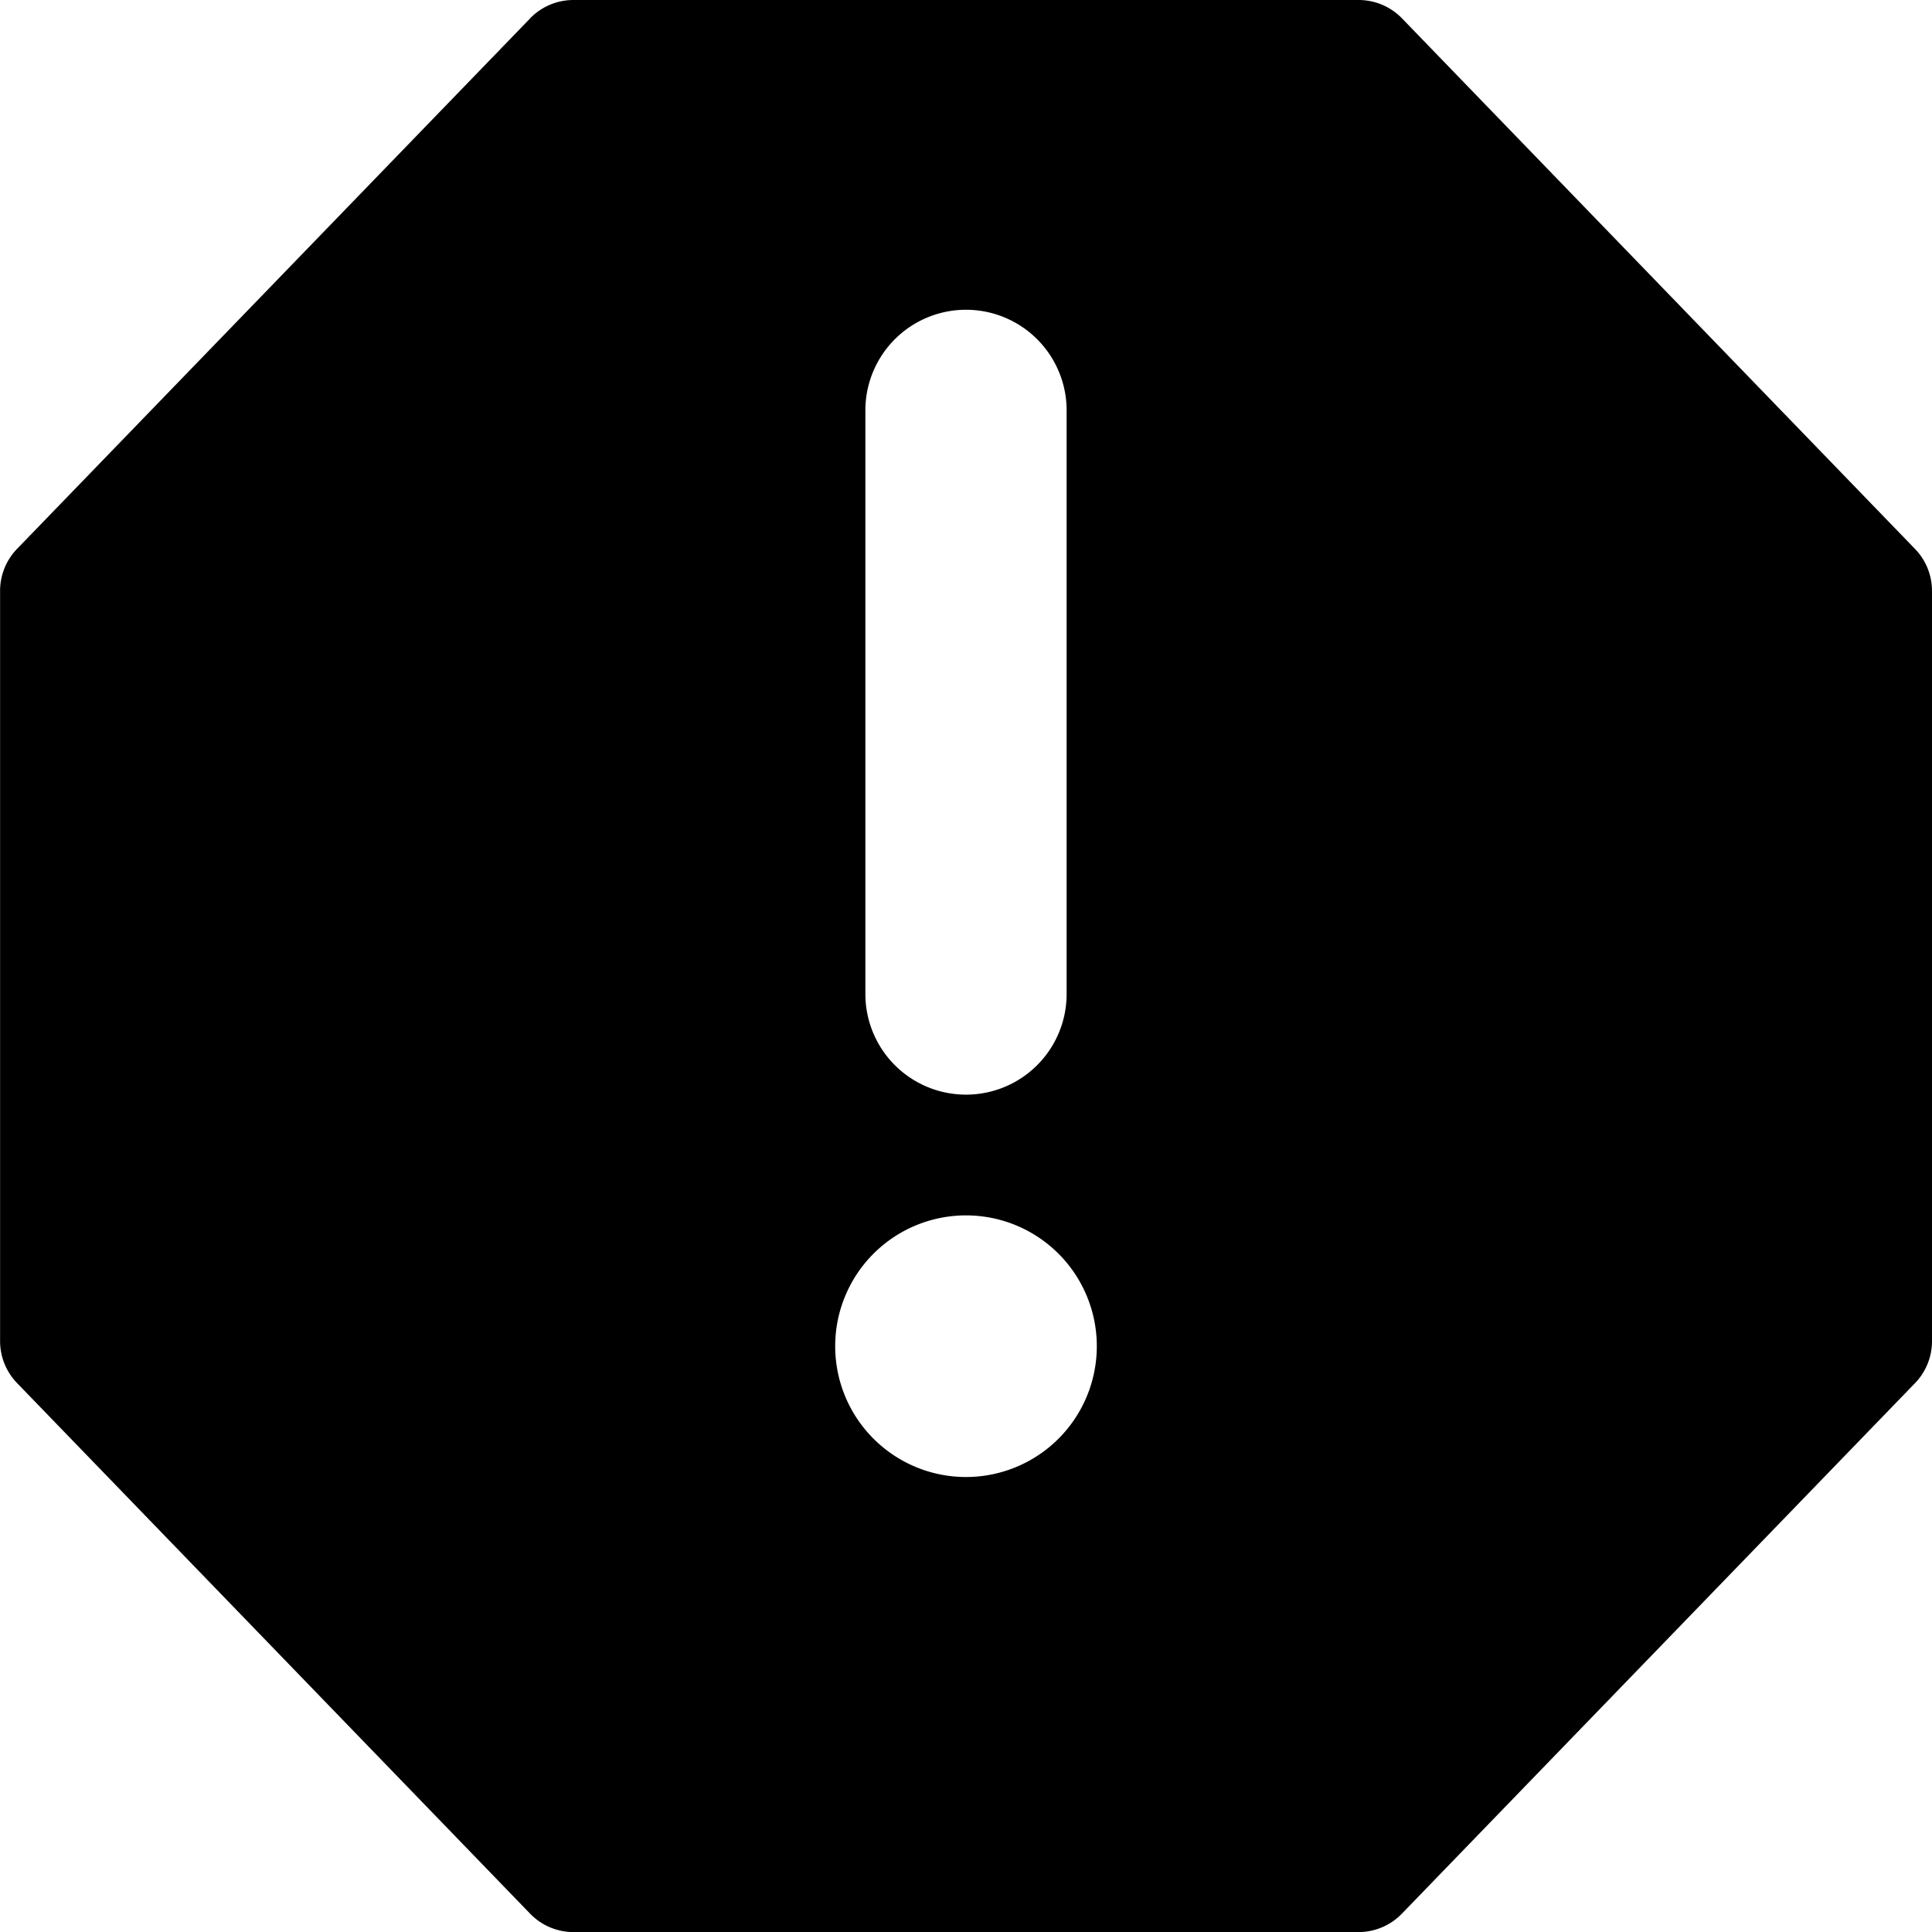
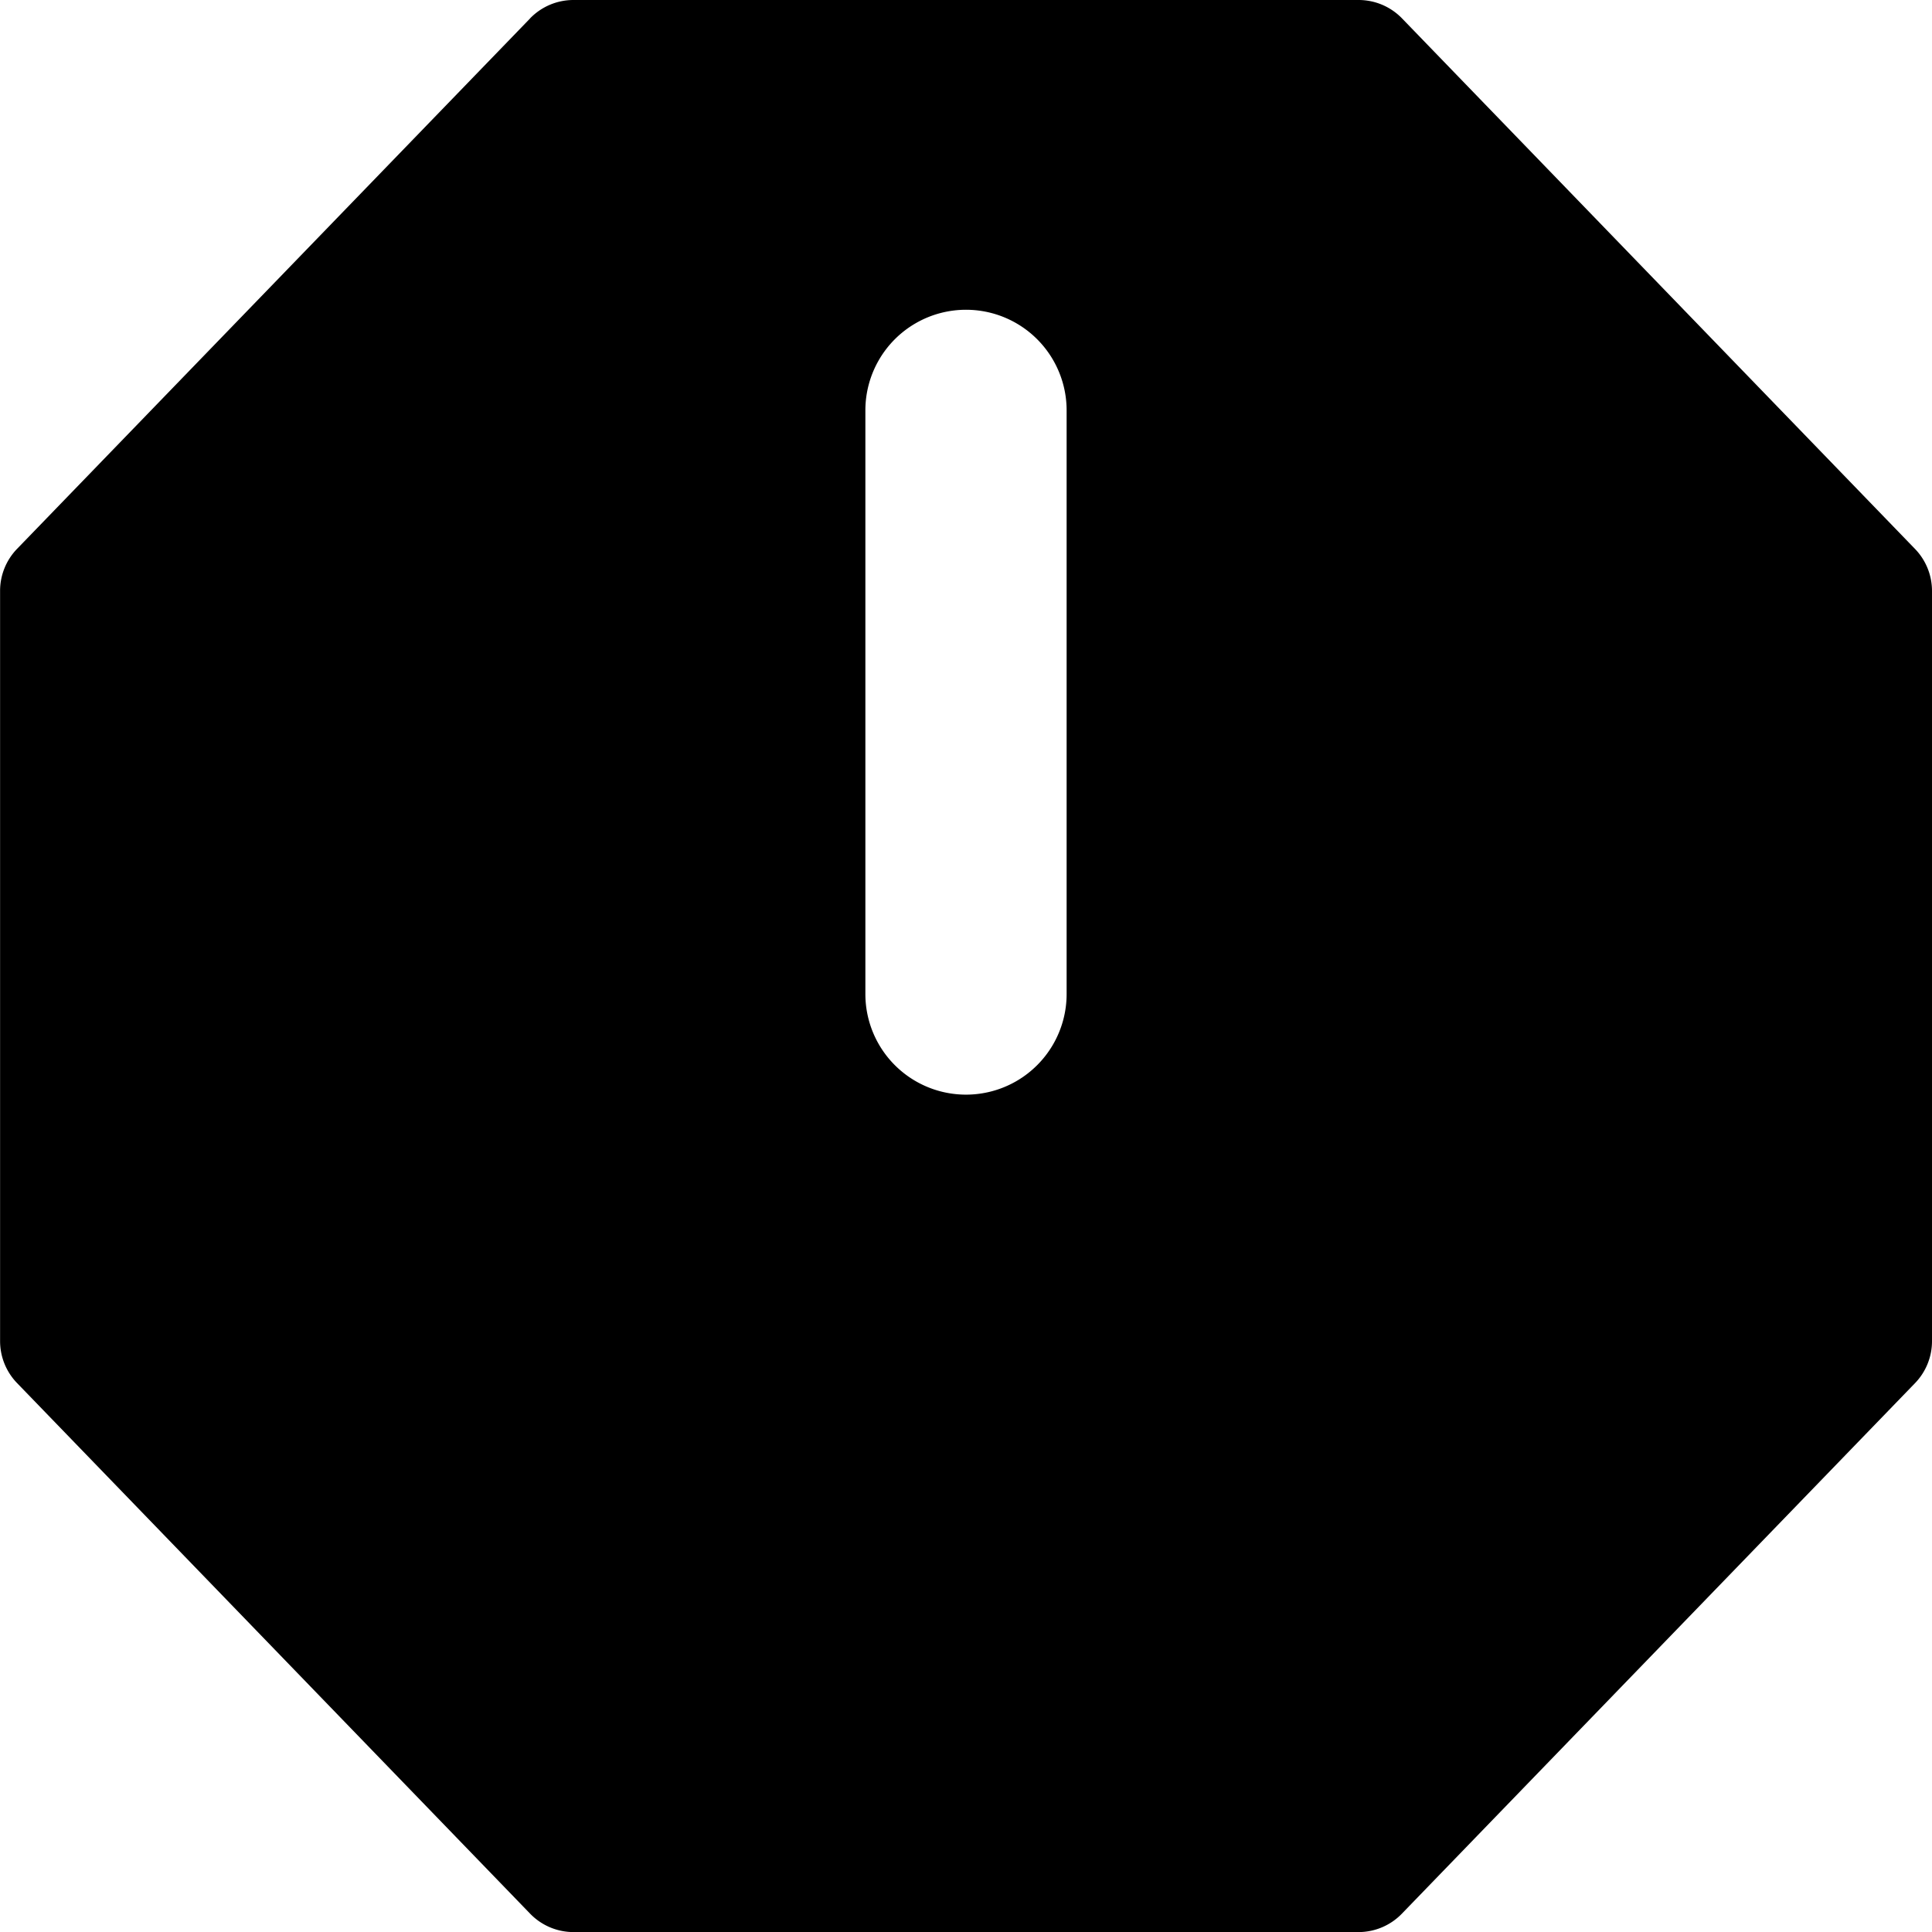
<svg xmlns="http://www.w3.org/2000/svg" fill="none" viewBox="0 0 24 24">
-   <path fill="#000000" fill-rule="evenodd" d="M6.584 0.229A0.75 0.75 0 0 1 7.124 0h9.753a0.75 0.75 0 0 1 0.54 0.229l6.372 6.59A0.75 0.75 0 0 1 24 7.34v9.32a0.75 0.75 0 0 1 -0.21 0.521l-6.374 6.59a0.75 0.75 0 0 1 -0.54 0.23H7.124a0.75 0.75 0 0 1 -0.54 -0.23l-6.372 -6.59a0.75 0.75 0 0 1 -0.211 -0.52V7.34a0.75 0.75 0 0 1 0.21 -0.521L6.585 0.229ZM12 18.348a1.625 1.625 0 1 1 0 -3.25 1.625 1.625 0 0 1 0 3.25Zm1.25 -13.25a1.25 1.25 0 1 0 -2.5 0v7.25a1.25 1.25 0 0 0 2.5 0v-7.25Z" clip-rule="evenodd" stroke-width="1" />
+   <path fill="#000000" fill-rule="evenodd" d="M6.584 0.229A0.75 0.75 0 0 1 7.124 0h9.753a0.75 0.75 0 0 1 0.54 0.229l6.372 6.59A0.75 0.75 0 0 1 24 7.34v9.32a0.75 0.75 0 0 1 -0.21 0.521l-6.374 6.59a0.75 0.75 0 0 1 -0.54 0.23H7.124a0.75 0.75 0 0 1 -0.54 -0.23l-6.372 -6.59a0.75 0.75 0 0 1 -0.211 -0.52V7.34a0.75 0.75 0 0 1 0.21 -0.521L6.585 0.229ZM12 18.348Zm1.25 -13.25a1.25 1.25 0 1 0 -2.5 0v7.25a1.25 1.25 0 0 0 2.5 0v-7.25Z" clip-rule="evenodd" stroke-width="1" />
</svg>